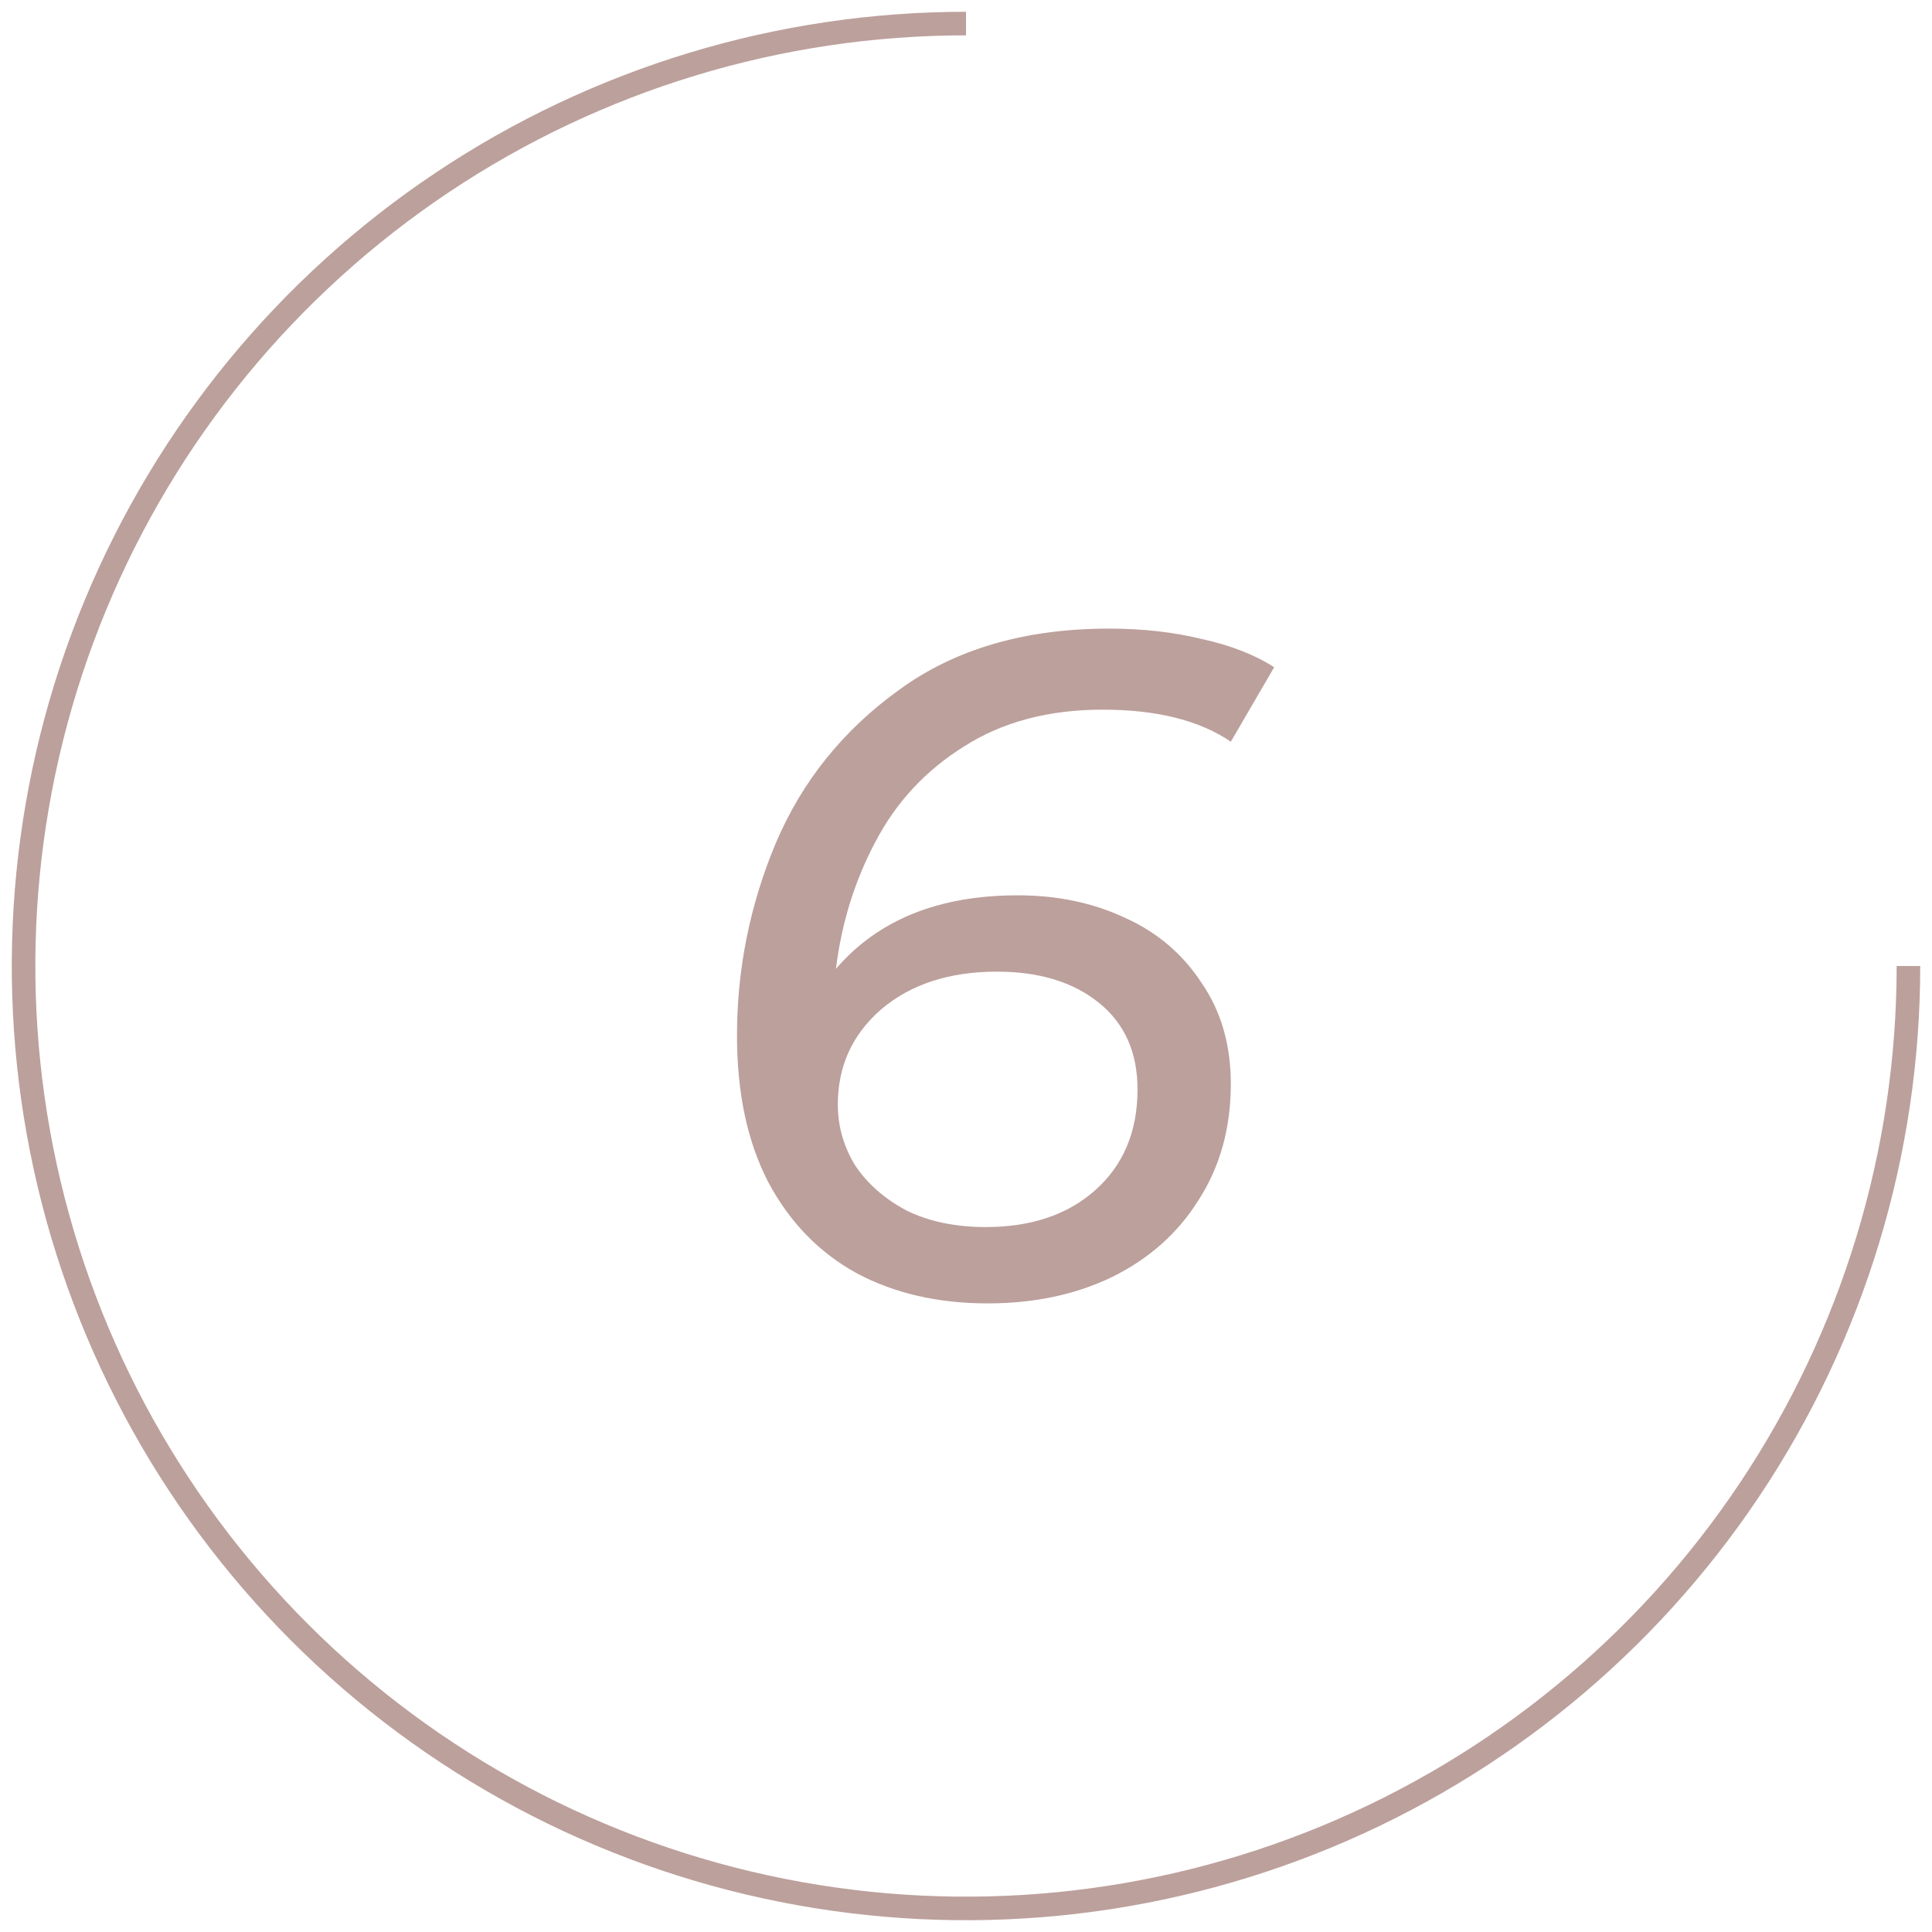
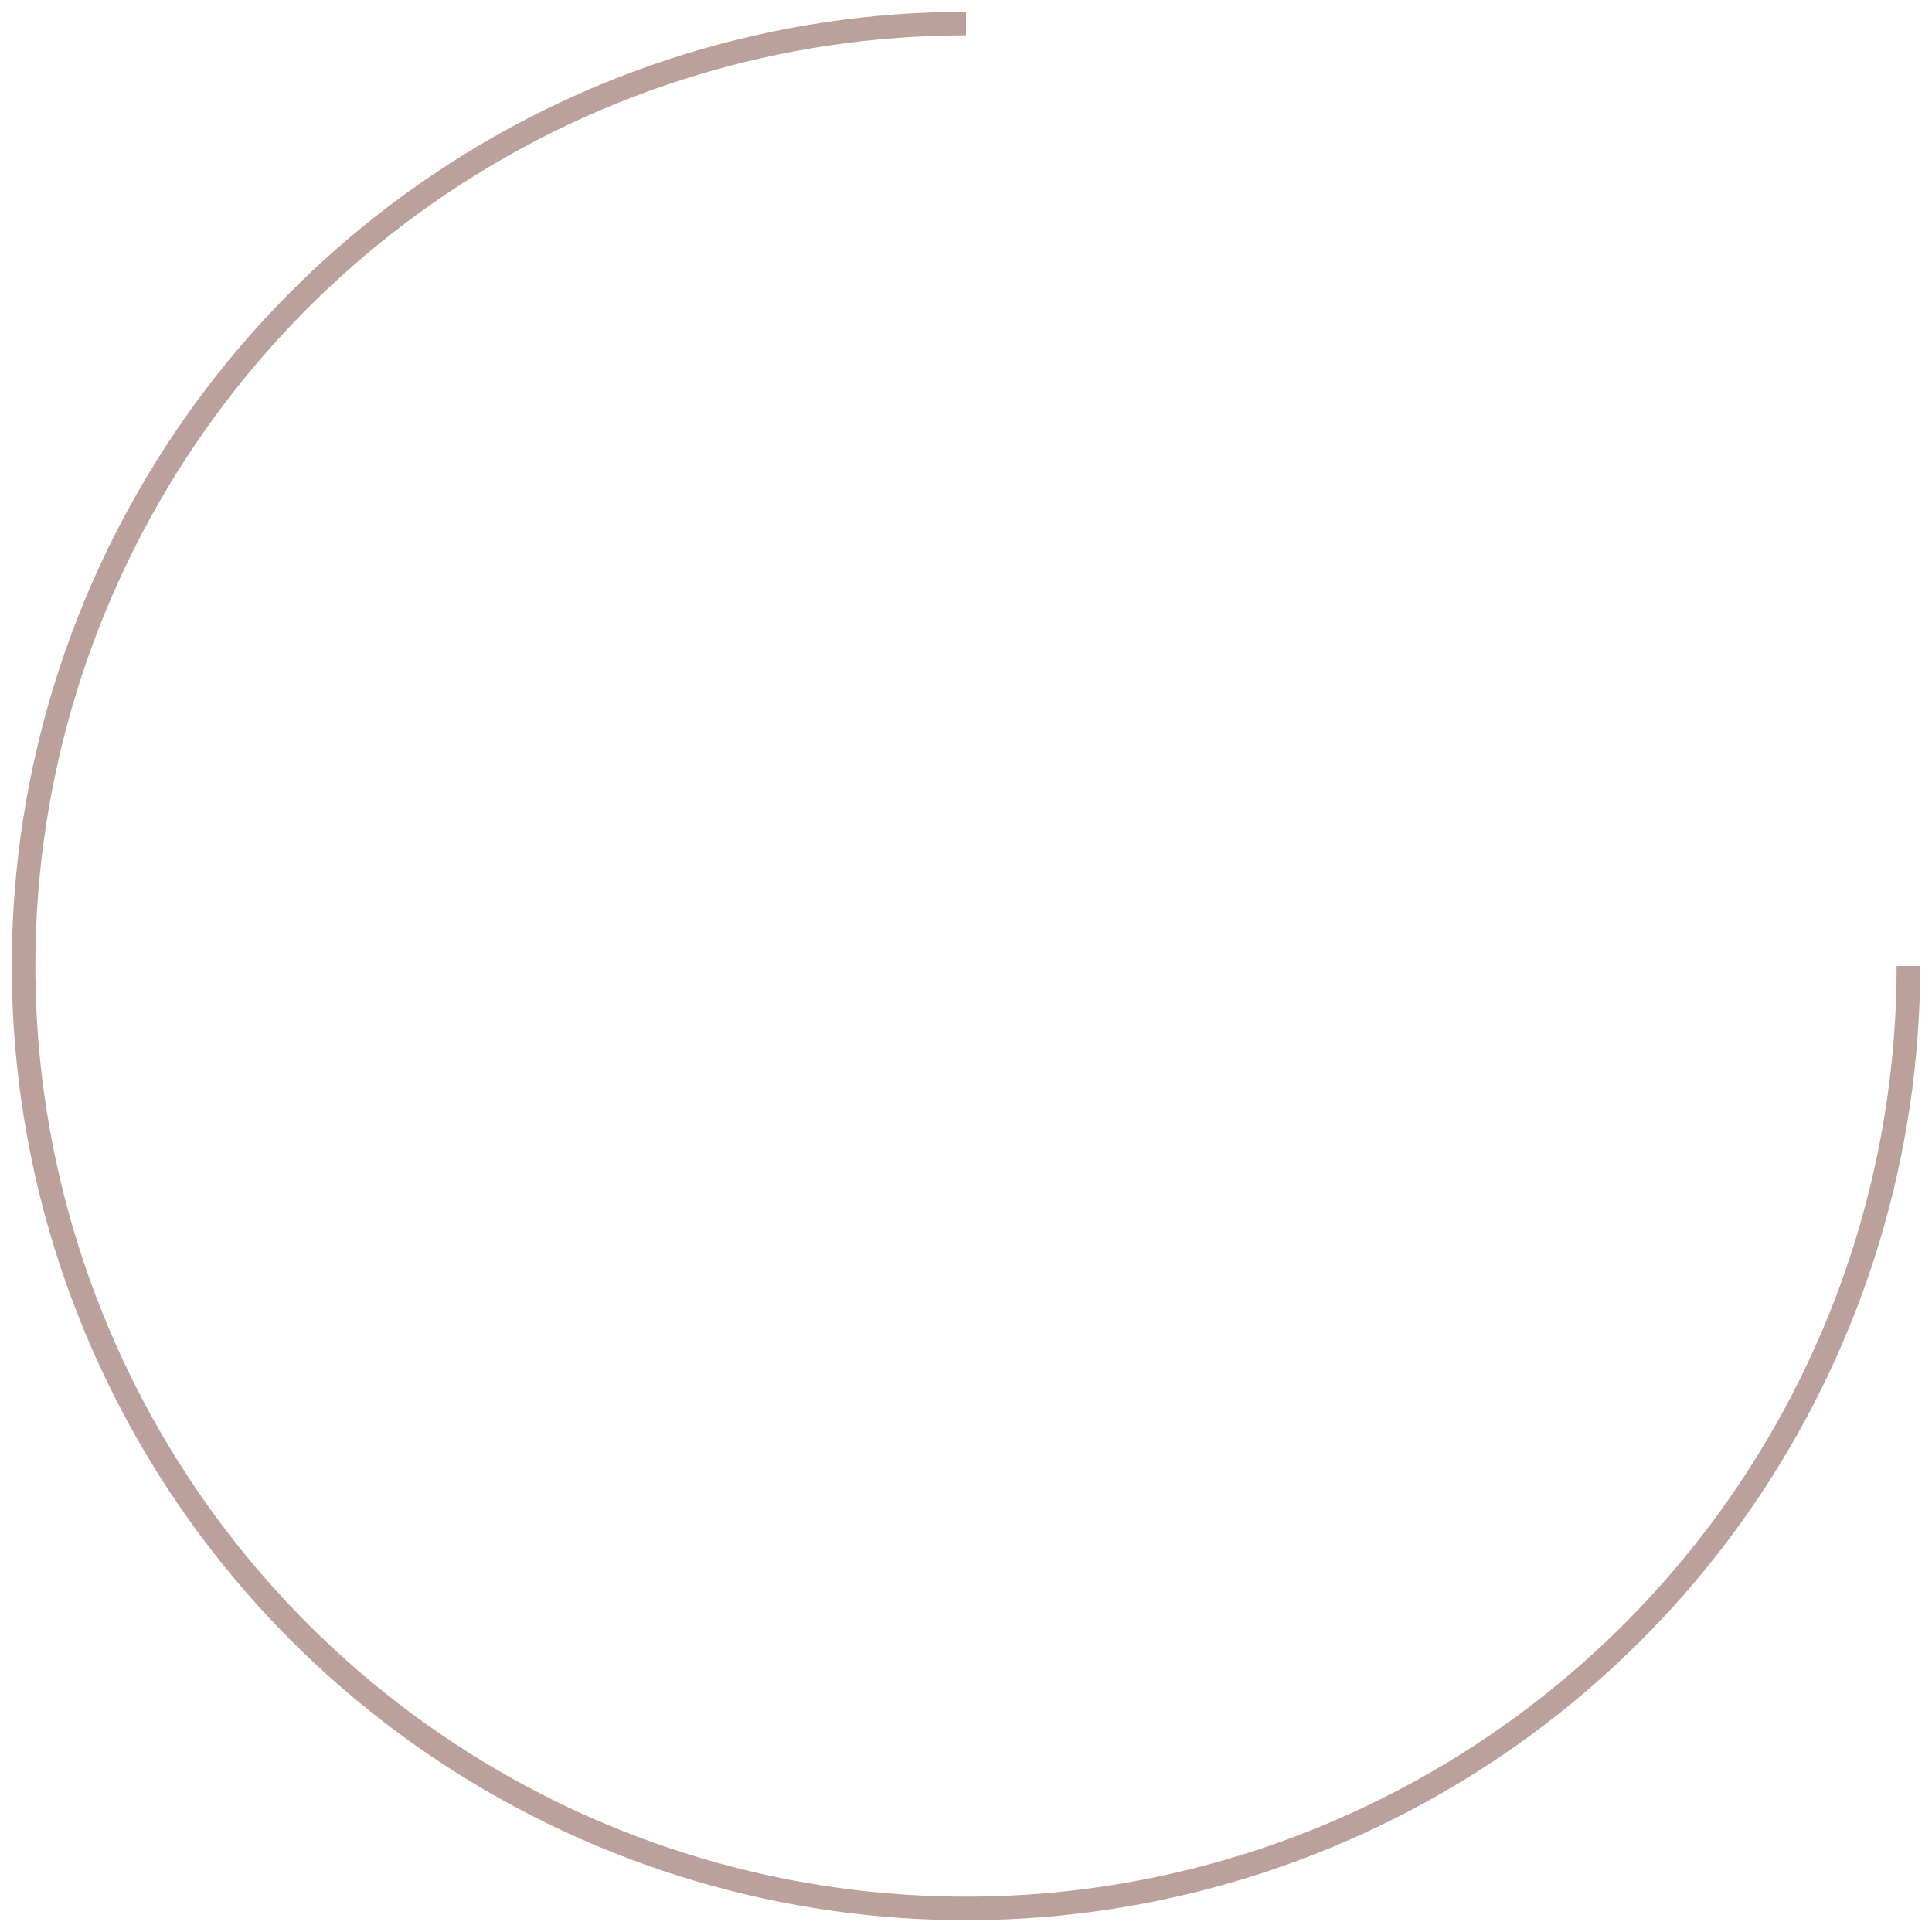
<svg xmlns="http://www.w3.org/2000/svg" width="82" height="82" viewBox="0 0 82 82" fill="none">
  <path d="M81 41C81 48.911 78.654 56.645 74.259 63.223C69.864 69.801 63.616 74.928 56.307 77.955C48.998 80.983 40.956 81.775 33.196 80.231C25.437 78.688 18.31 74.878 12.716 69.284C7.122 63.69 3.312 56.563 1.769 48.804C0.225 41.044 1.017 33.002 4.045 25.693C7.072 18.384 12.199 12.136 18.777 7.741C25.355 3.346 33.089 1 41 1" stroke="#BCA09C" />
-   <path d="M46.8 30.12C44.507 30.12 42.547 30.64 40.92 31.68C39.293 32.693 38.04 34.04 37.16 35.72C36.28 37.373 35.72 39.173 35.48 41.12C37.267 39.04 39.84 38 43.2 38C44.88 38 46.4 38.32 47.76 38.96C49.12 39.573 50.2 40.493 51 41.72C51.827 42.92 52.24 44.347 52.24 46C52.24 47.867 51.787 49.507 50.88 50.92C50 52.333 48.773 53.427 47.2 54.2C45.653 54.947 43.893 55.32 41.92 55.32C39.813 55.32 37.96 54.893 36.36 54.04C34.76 53.16 33.507 51.867 32.6 50.16C31.72 48.453 31.28 46.387 31.28 43.96C31.28 41.133 31.827 38.413 32.92 35.8C34.04 33.16 35.787 30.987 38.16 29.28C40.533 27.547 43.507 26.68 47.08 26.68C48.493 26.68 49.8 26.827 51 27.12C52.227 27.387 53.253 27.787 54.08 28.32L52.24 31.48C50.907 30.573 49.093 30.12 46.8 30.12ZM42.32 41.24C40.293 41.24 38.653 41.773 37.4 42.84C36.173 43.907 35.56 45.253 35.56 46.88C35.56 47.787 35.8 48.64 36.28 49.44C36.787 50.213 37.507 50.853 38.44 51.36C39.4 51.84 40.533 52.08 41.84 52.08C43.76 52.08 45.307 51.56 46.48 50.52C47.68 49.453 48.28 48.027 48.28 46.24C48.28 44.667 47.733 43.44 46.64 42.56C45.547 41.68 44.107 41.24 42.32 41.24Z" fill="#BCA09C" />
</svg>